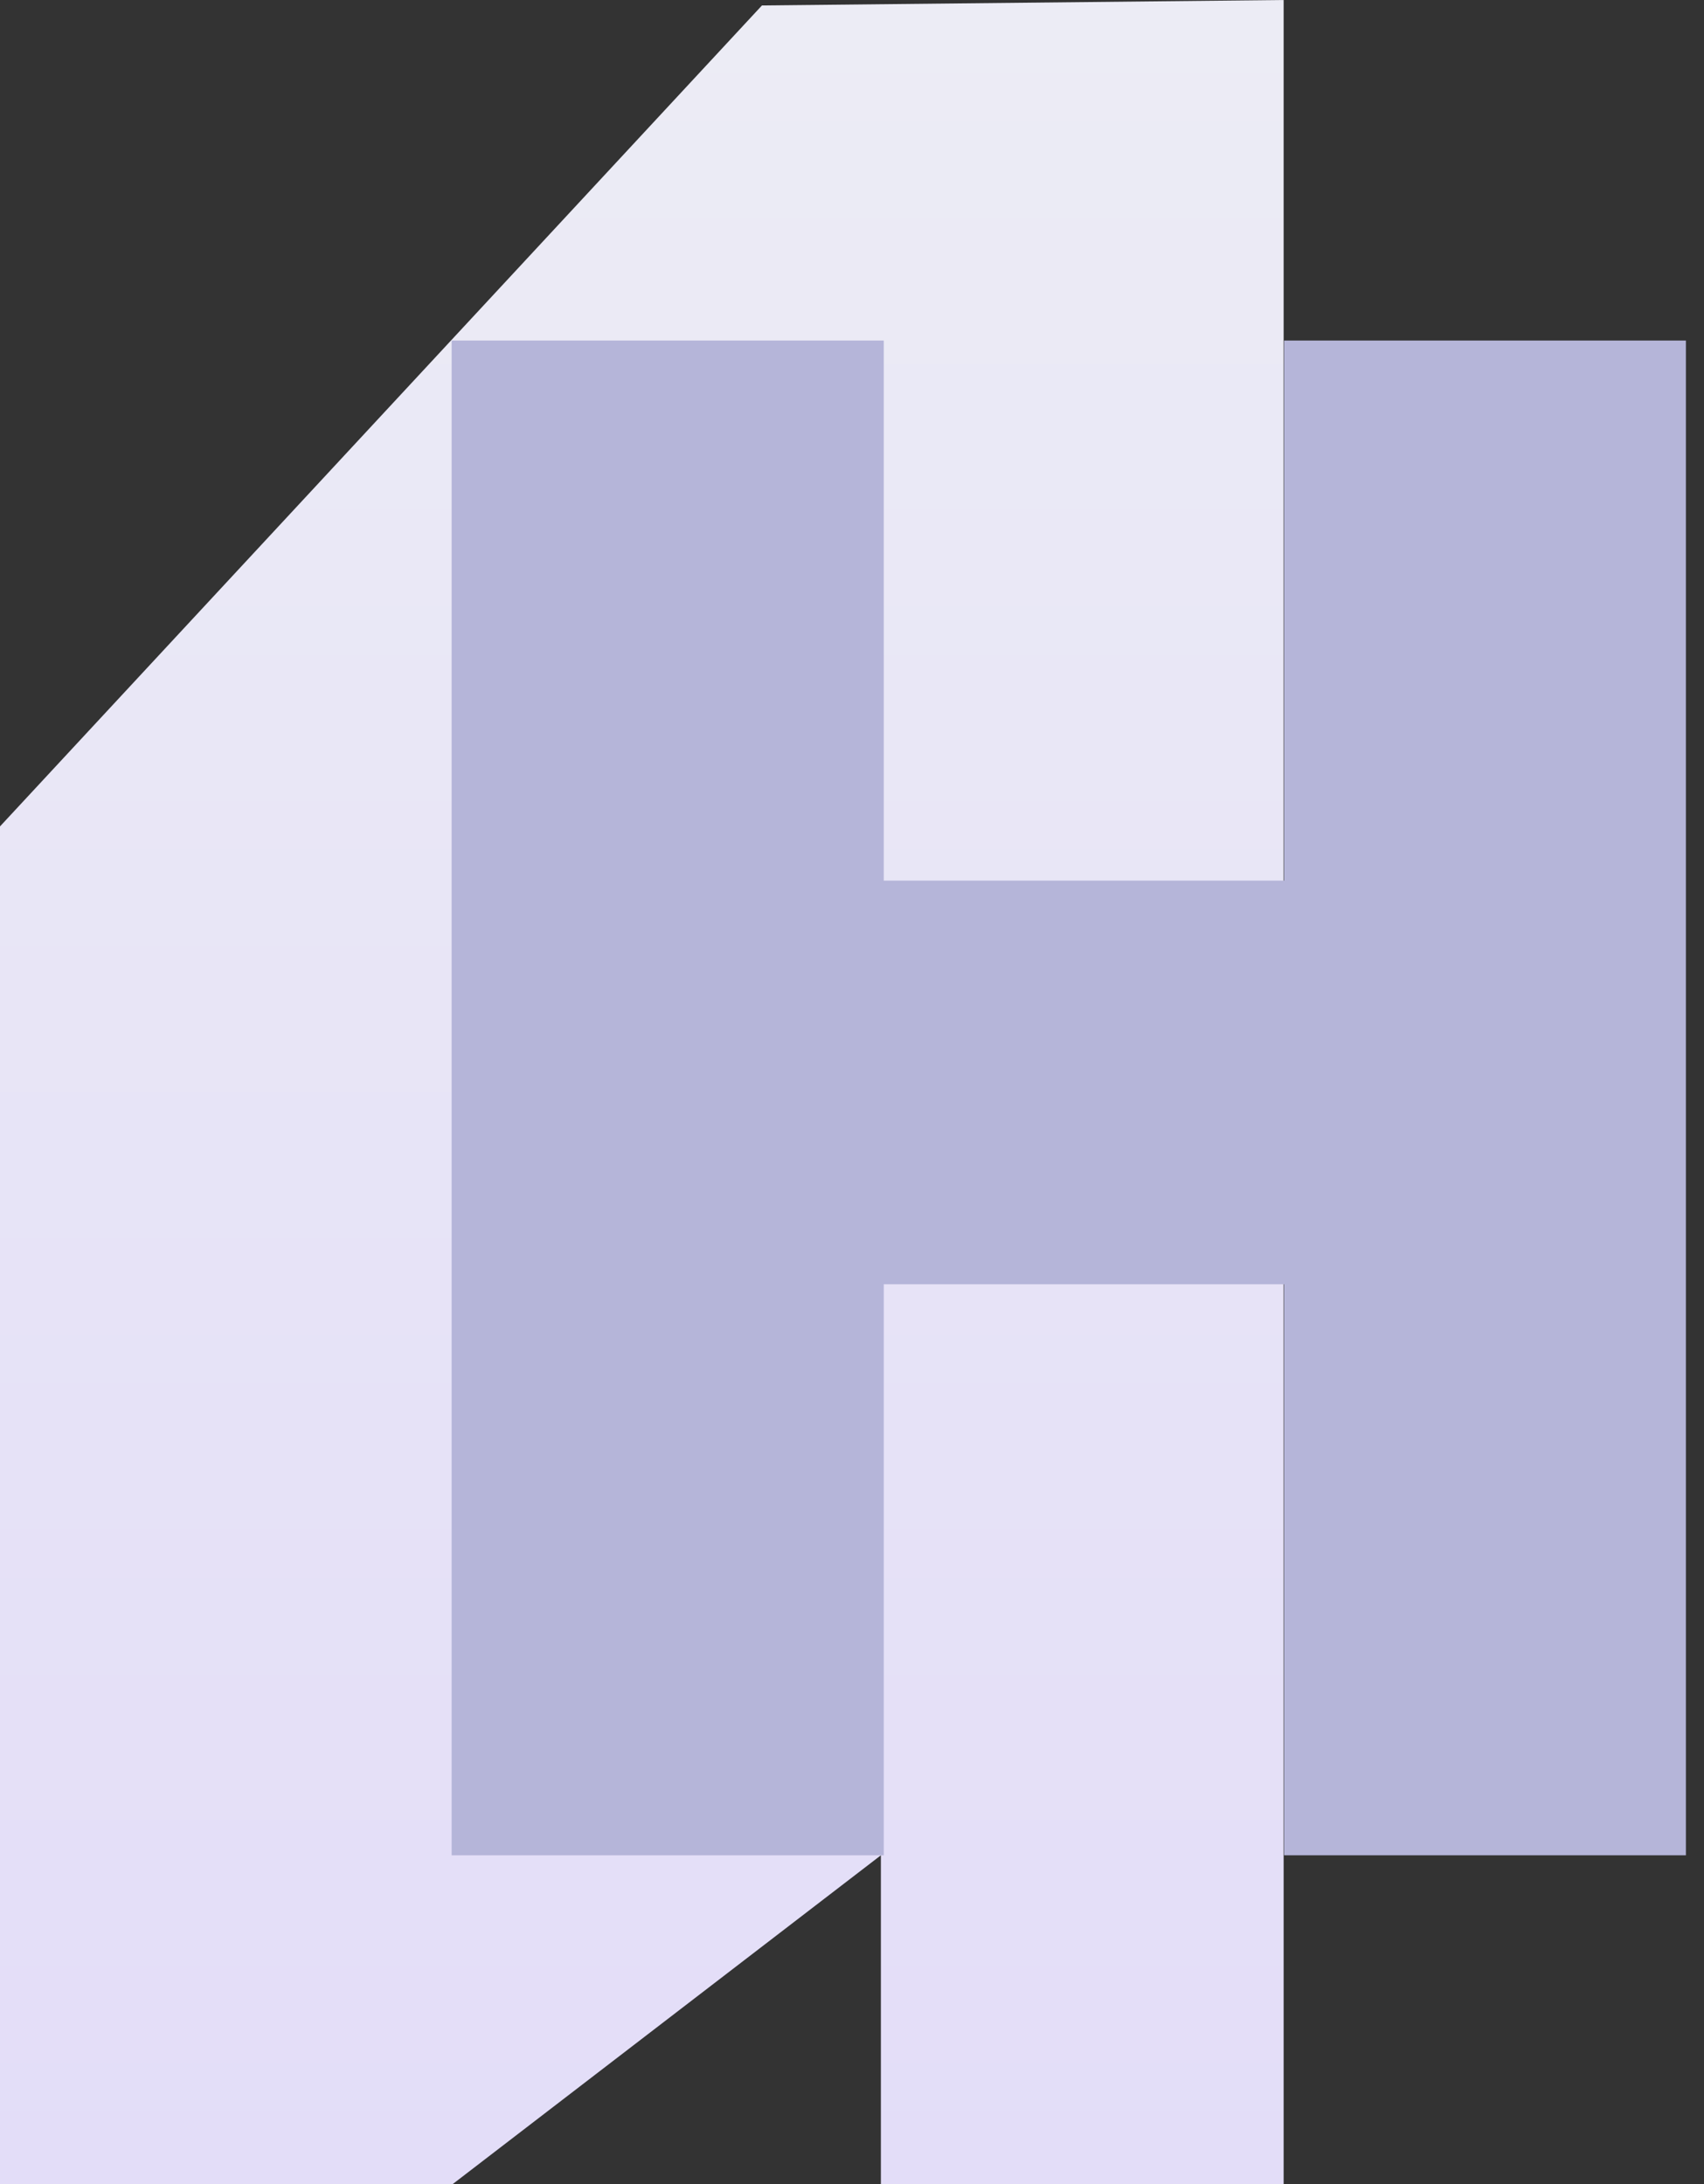
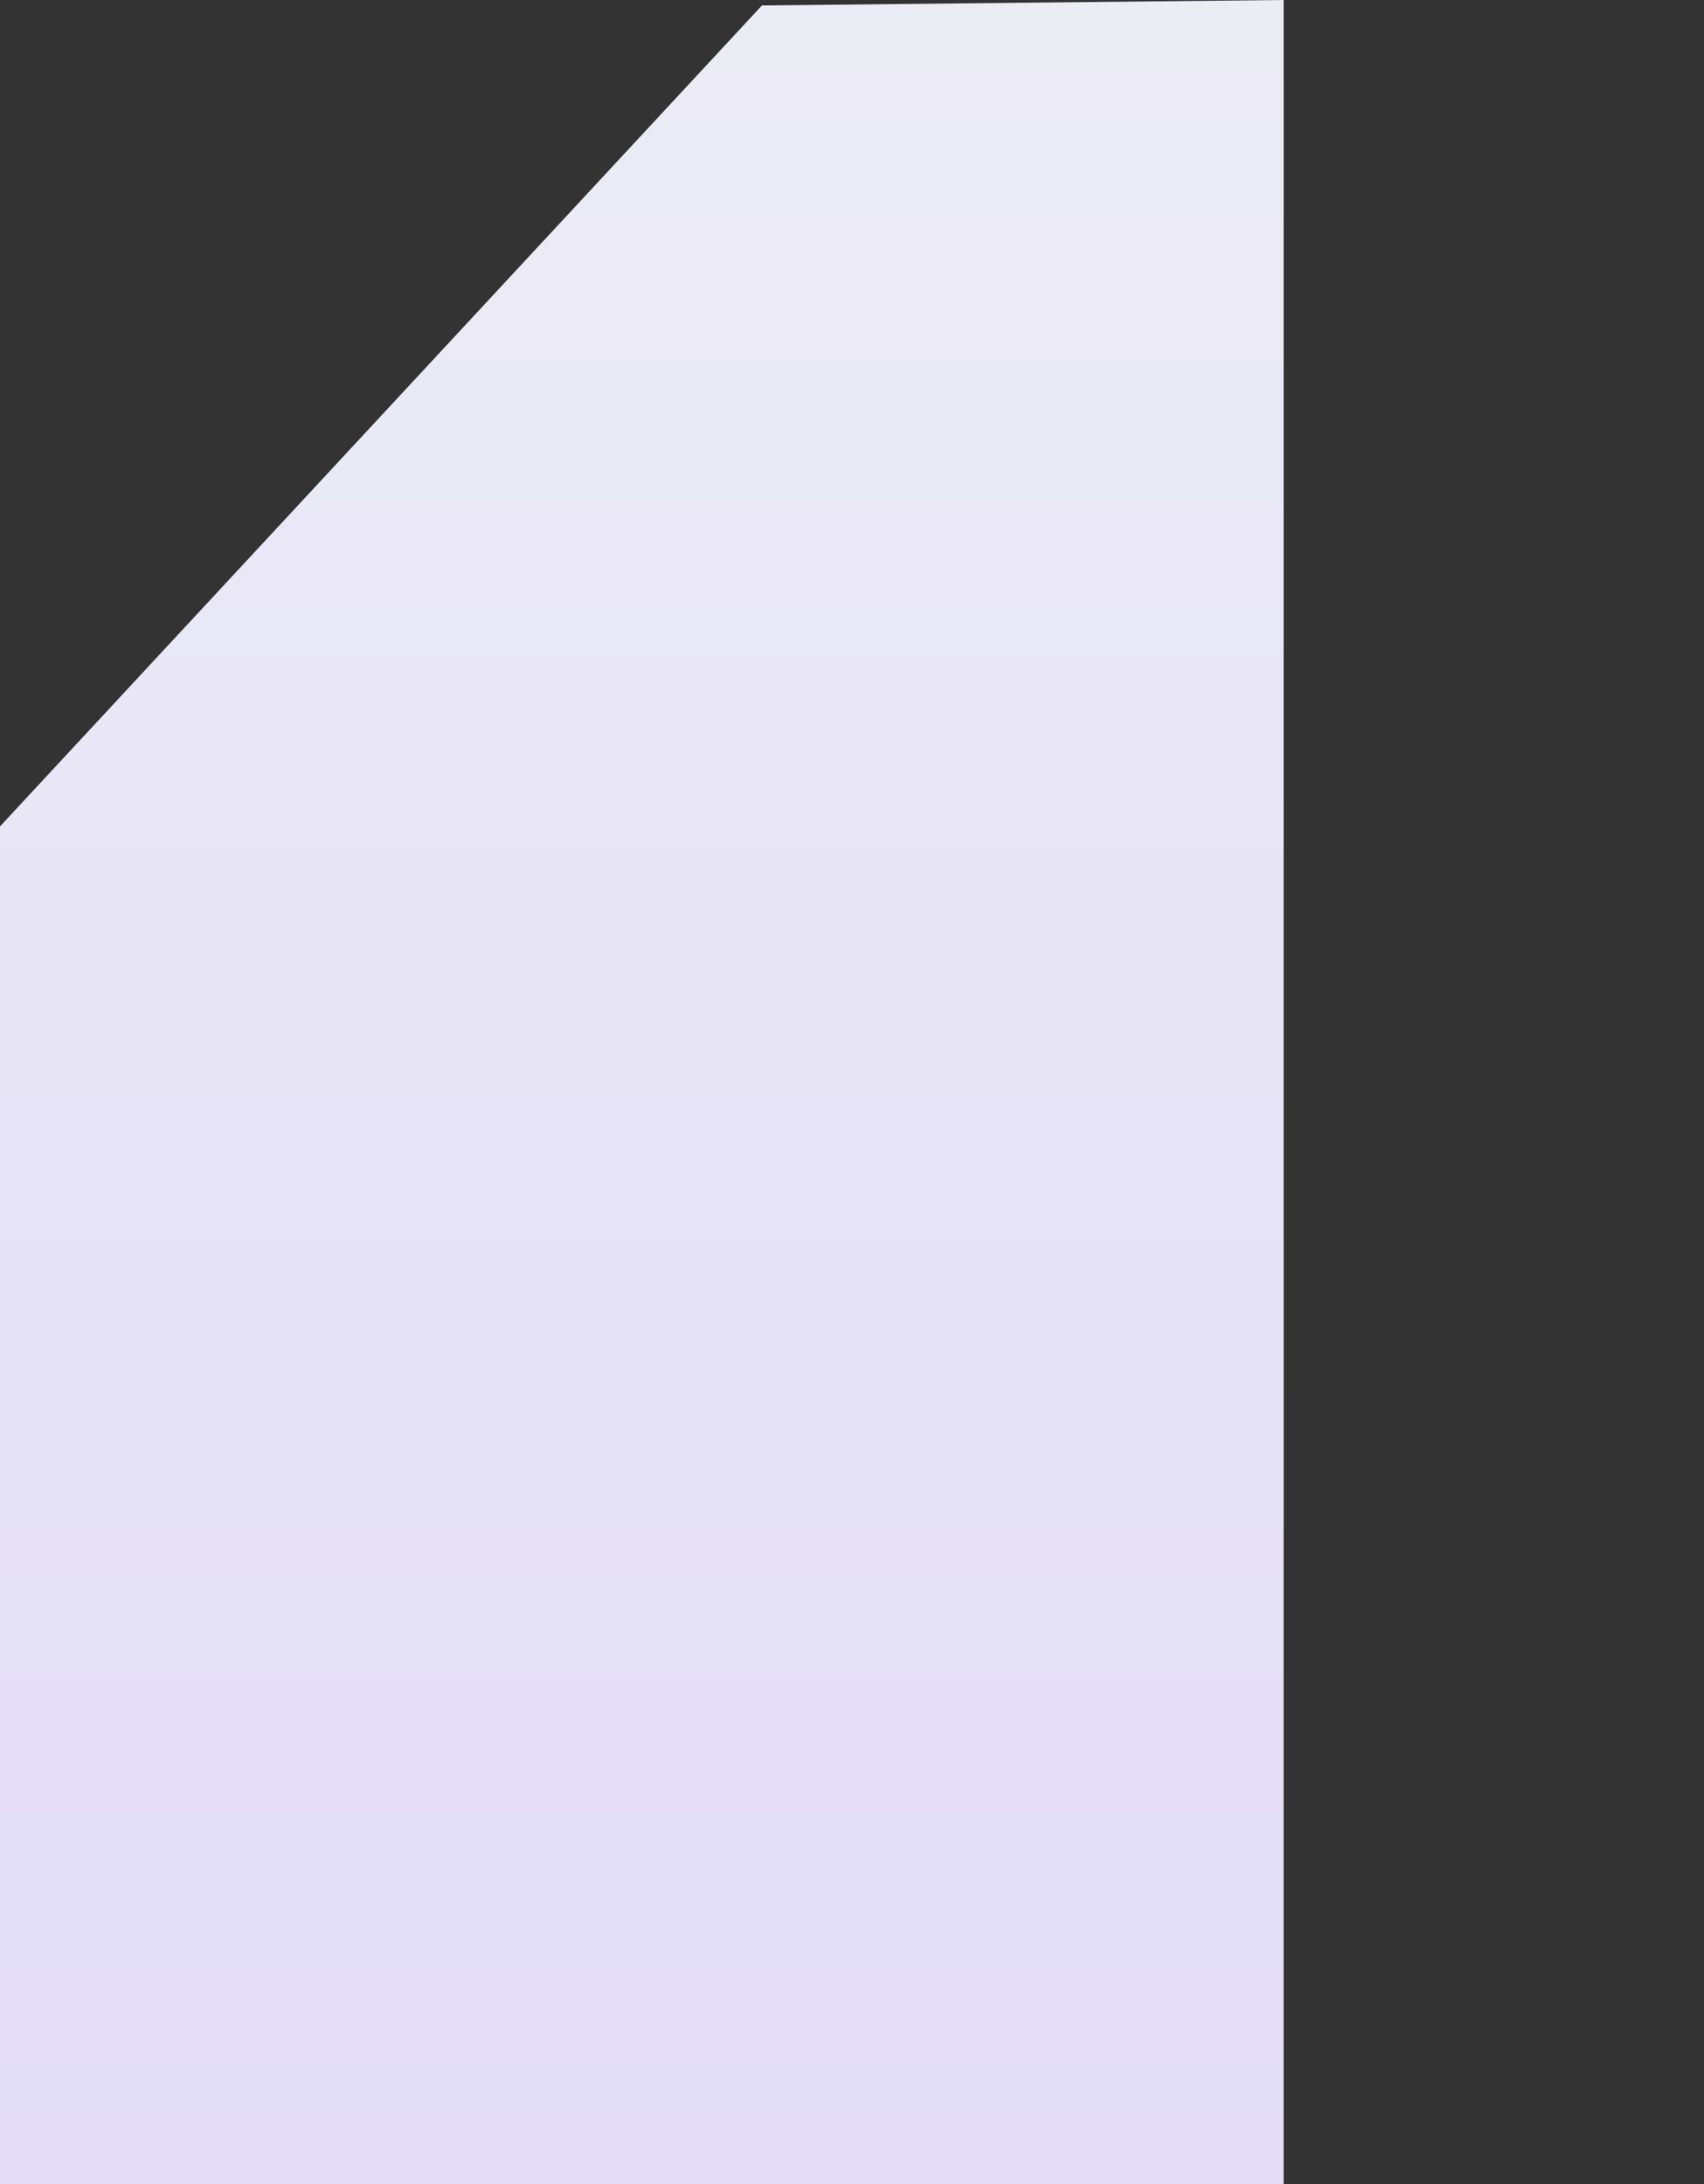
<svg xmlns="http://www.w3.org/2000/svg" width="39" height="50" viewBox="0 0 39 50" fill="none">
  <rect x="0" y="0" width="39" height="50" fill="#333333" stroke="none" />
-   <path d="M17.439 0.125L0 18.919V50H10.361L20.161 42.473V50H29.379V0L17.439 0.125Z" fill="url(#paint0_linear_4820_420)" />
-   <path fill-rule="evenodd" clip-rule="evenodd" d="M20.227 7.796V20.16H29.39V7.796H38.586V42.473H29.39V29.401H20.227V42.473H10.337V7.796H20.227Z" fill="#B5B5D9" />
+   <path d="M17.439 0.125L0 18.919V50H10.361V50H29.379V0L17.439 0.125Z" fill="url(#paint0_linear_4820_420)" />
  <defs>
    <linearGradient id="paint0_linear_4820_420" x1="14.516" y1="0" x2="14.516" y2="50" gradientUnits="userSpaceOnUse">
      <stop stop-color="#ECECF5" />
      <stop offset="1" stop-color="#E3DDF8" />
    </linearGradient>
  </defs>
</svg>